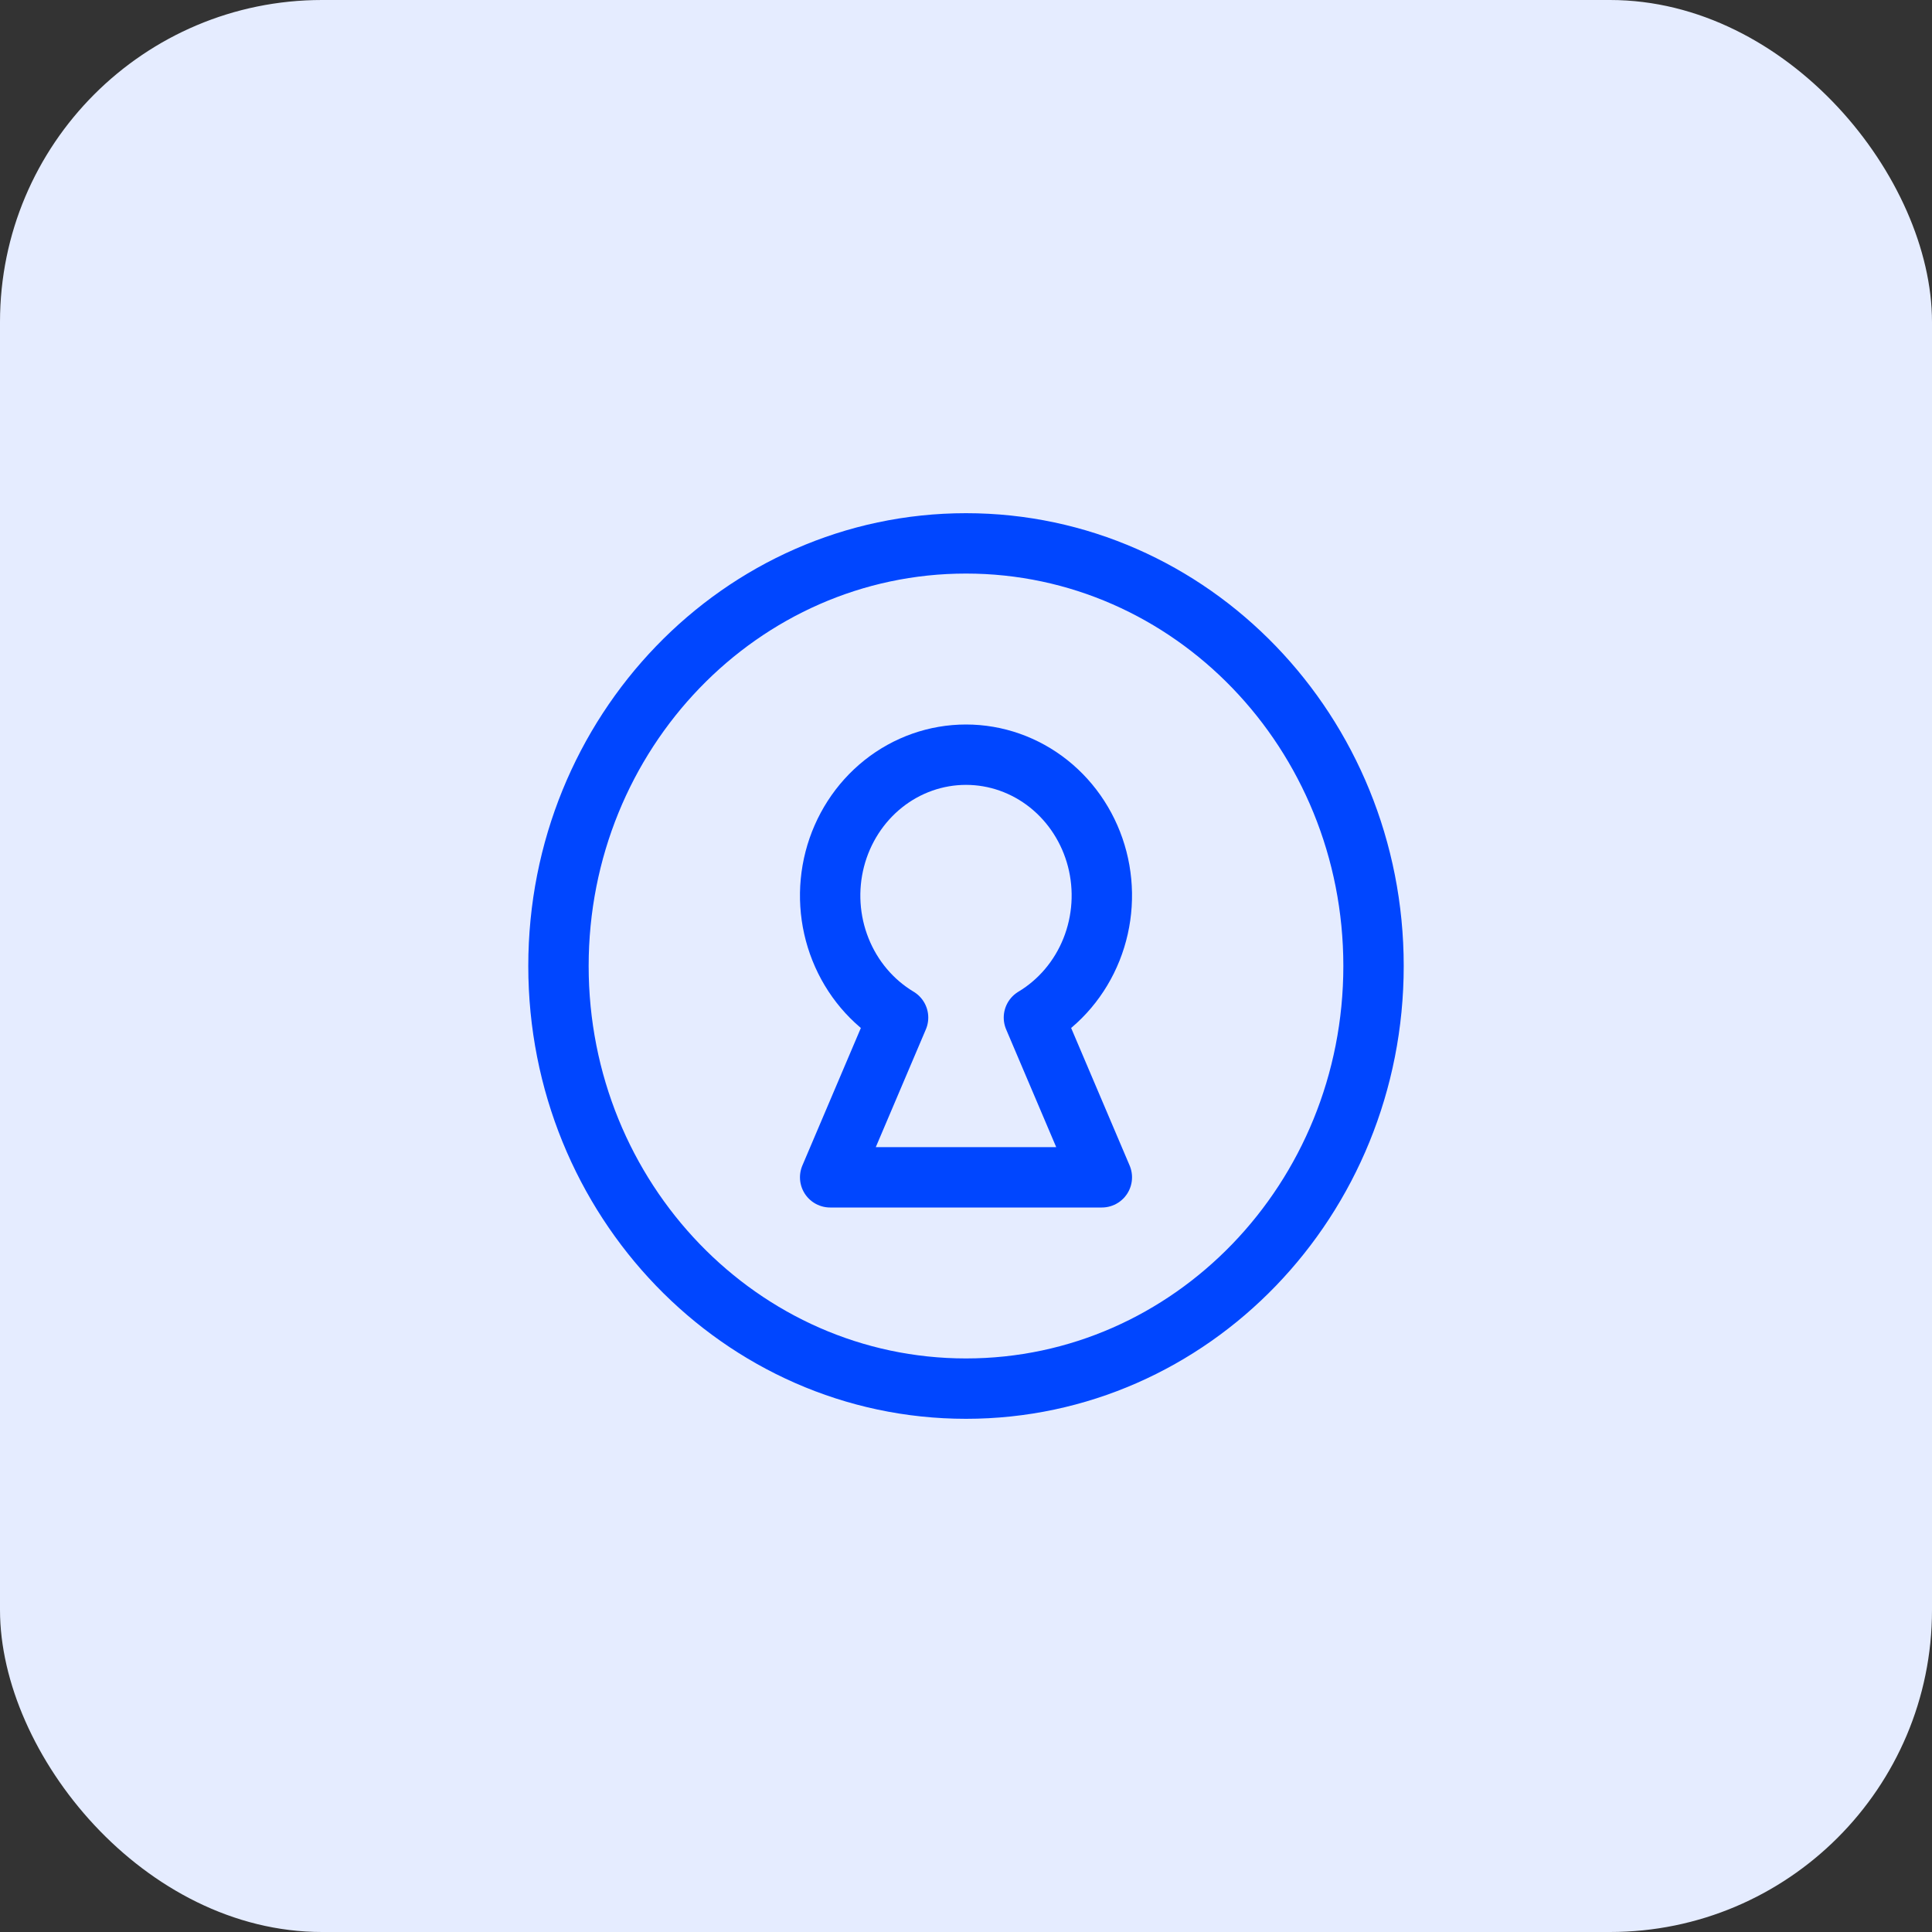
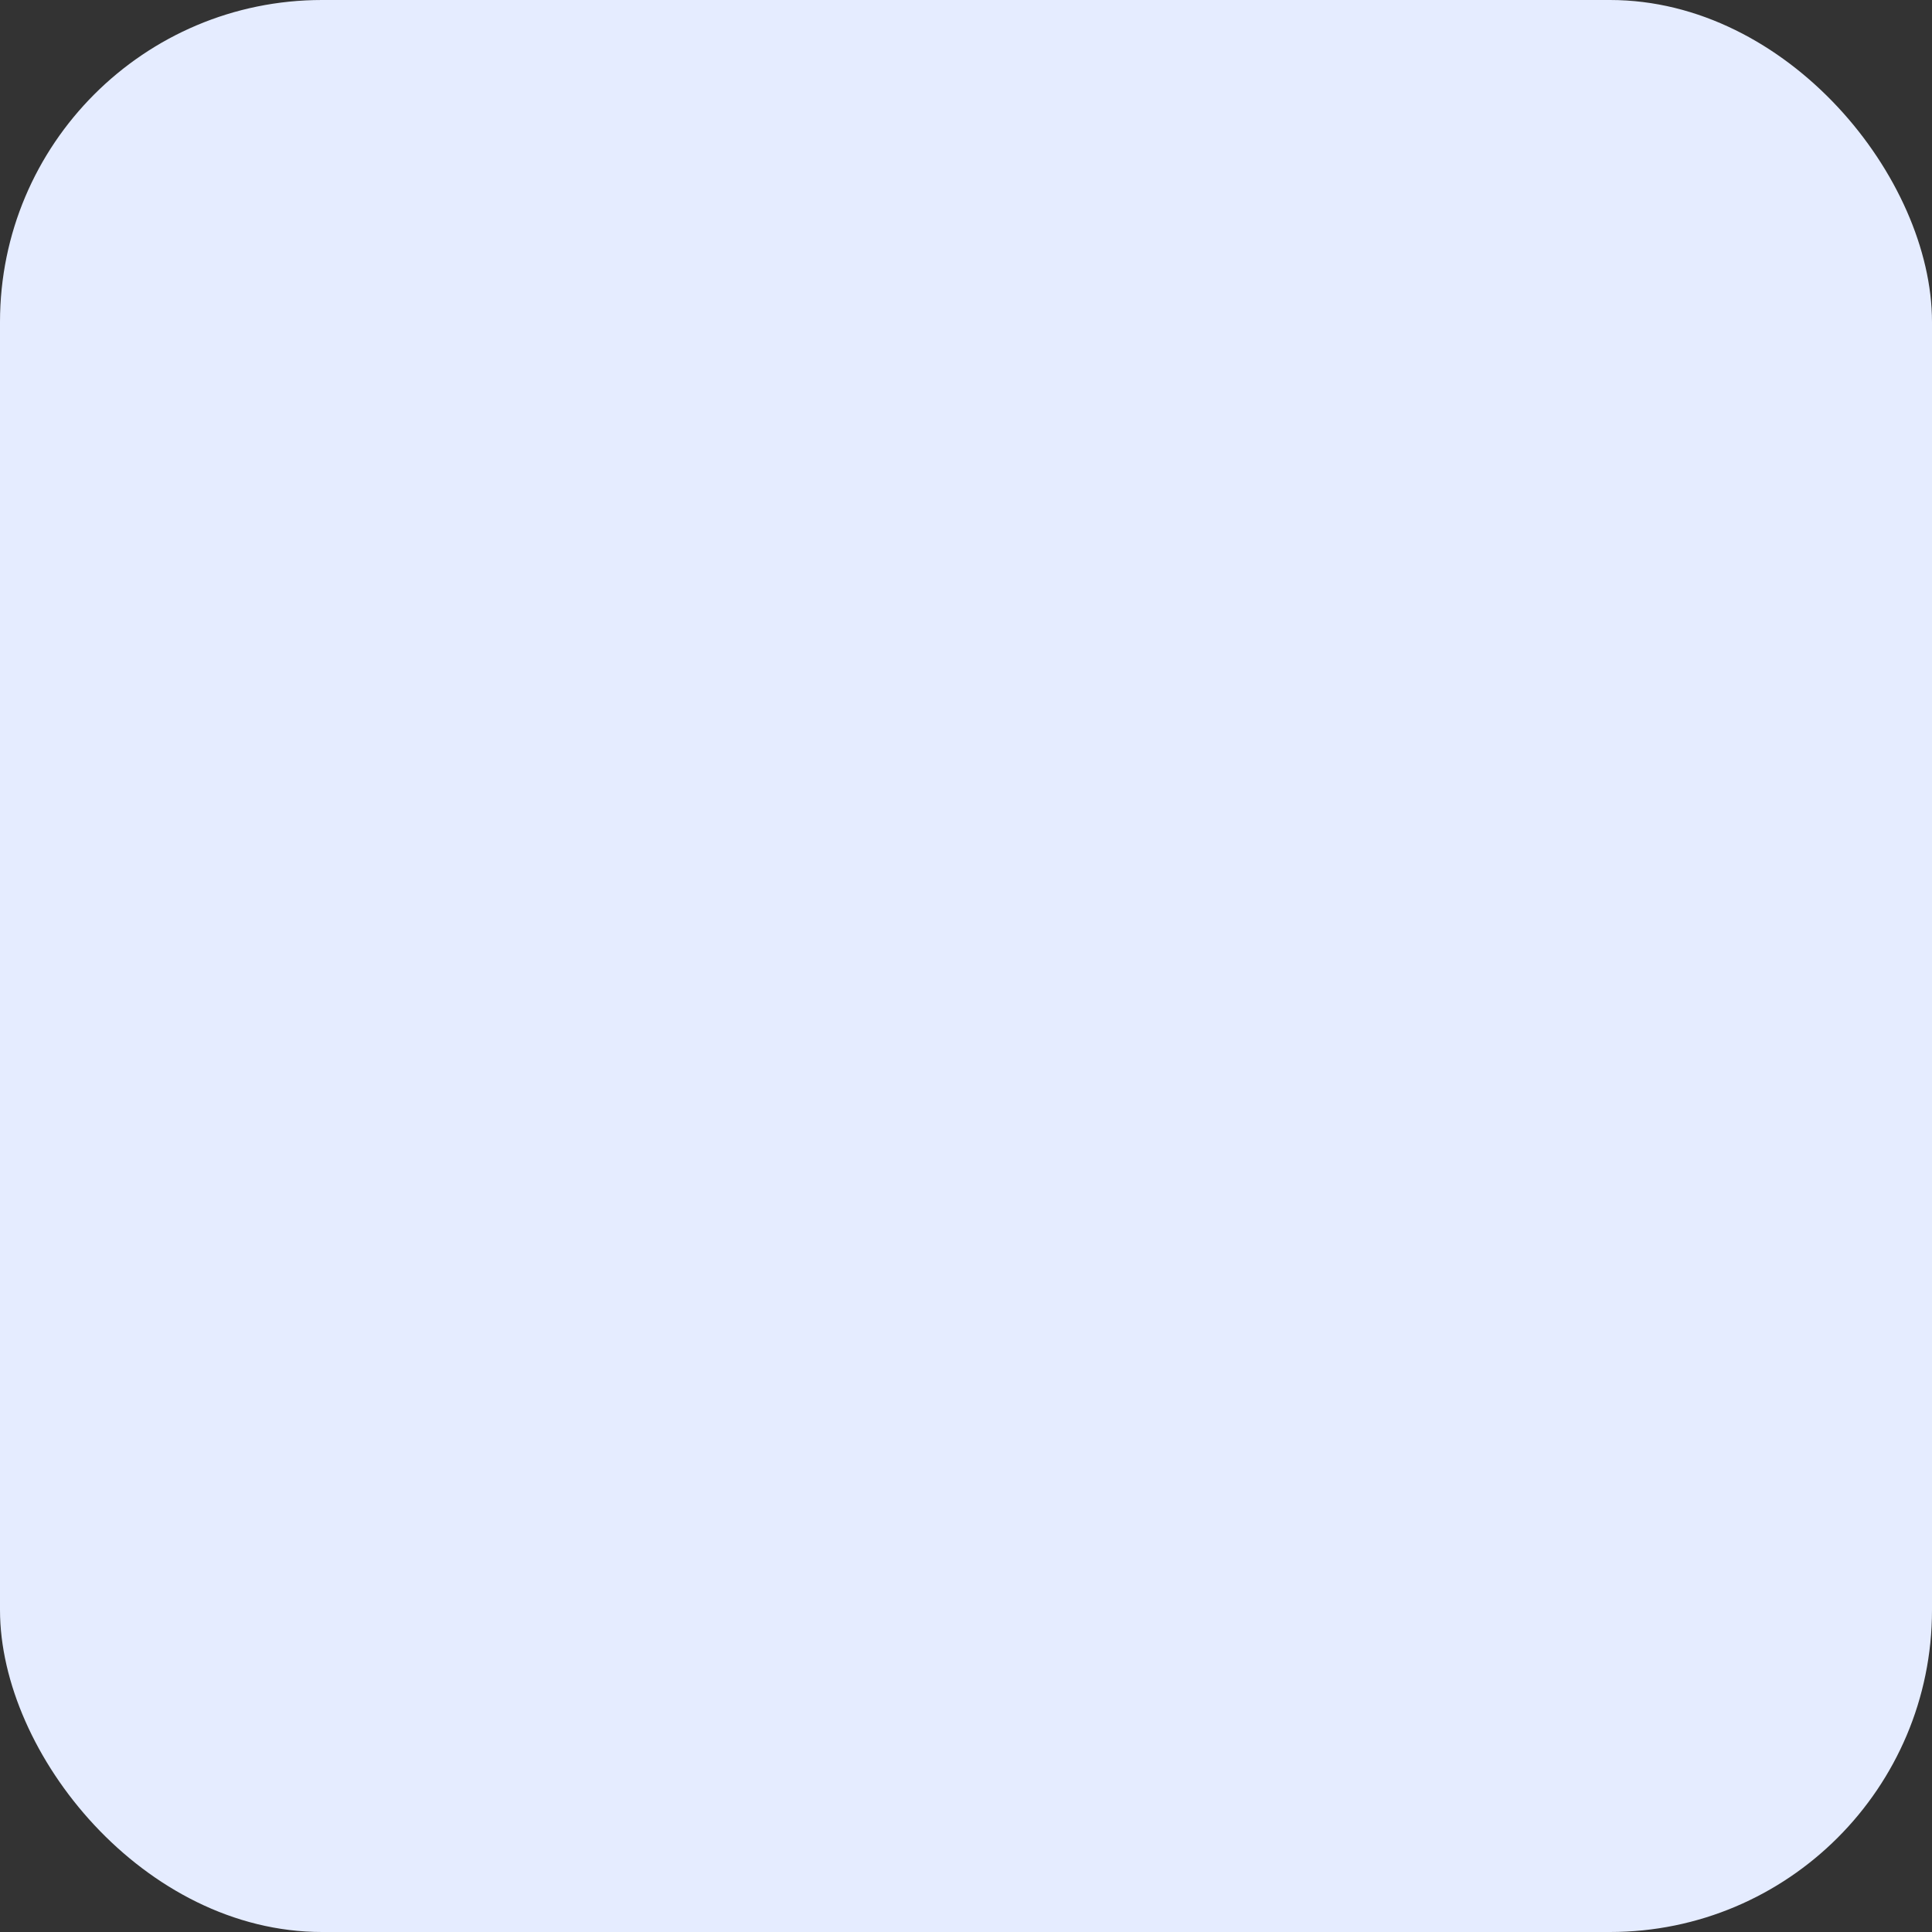
<svg xmlns="http://www.w3.org/2000/svg" width="64" height="64" viewBox="0 0 64 64" fill="none">
  <rect x="0" y="0" width="64" height="64" fill="#333333" stroke="none" />
  <rect width="64" height="64" rx="10.667" fill="#E5ECFF" />
  <g clip-path="url(#clip0_853_251)">
    <path d="M32 46C39.456 46 45.5 39.732 45.5 32C45.5 24.268 39.456 18 32 18C24.544 18 18.5 24.268 18.5 32C18.5 39.732 24.544 46 32 46Z" stroke="#0046FF" stroke-width="2" stroke-linecap="round" stroke-linejoin="round" />
    <path d="M29.75 33.709C28.892 33.195 28.222 32.402 27.843 31.453C27.463 30.504 27.397 29.451 27.653 28.459C27.91 27.467 28.475 26.59 29.261 25.964C30.047 25.339 31.009 25 32 25C32.991 25 33.953 25.339 34.739 25.964C35.525 26.59 36.09 27.467 36.347 28.459C36.603 29.451 36.536 30.504 36.157 31.453C35.778 32.402 35.108 33.195 34.25 33.709L36.5 39H27.5L29.75 33.709Z" stroke="#0046FF" stroke-width="2" stroke-linecap="round" stroke-linejoin="round" />
  </g>
  <defs>
    <clipPath id="clip0_853_251">
-       <rect width="32" height="32" fill="white" transform="translate(16 16)" />
-     </clipPath>
+       </clipPath>
  </defs>
</svg>